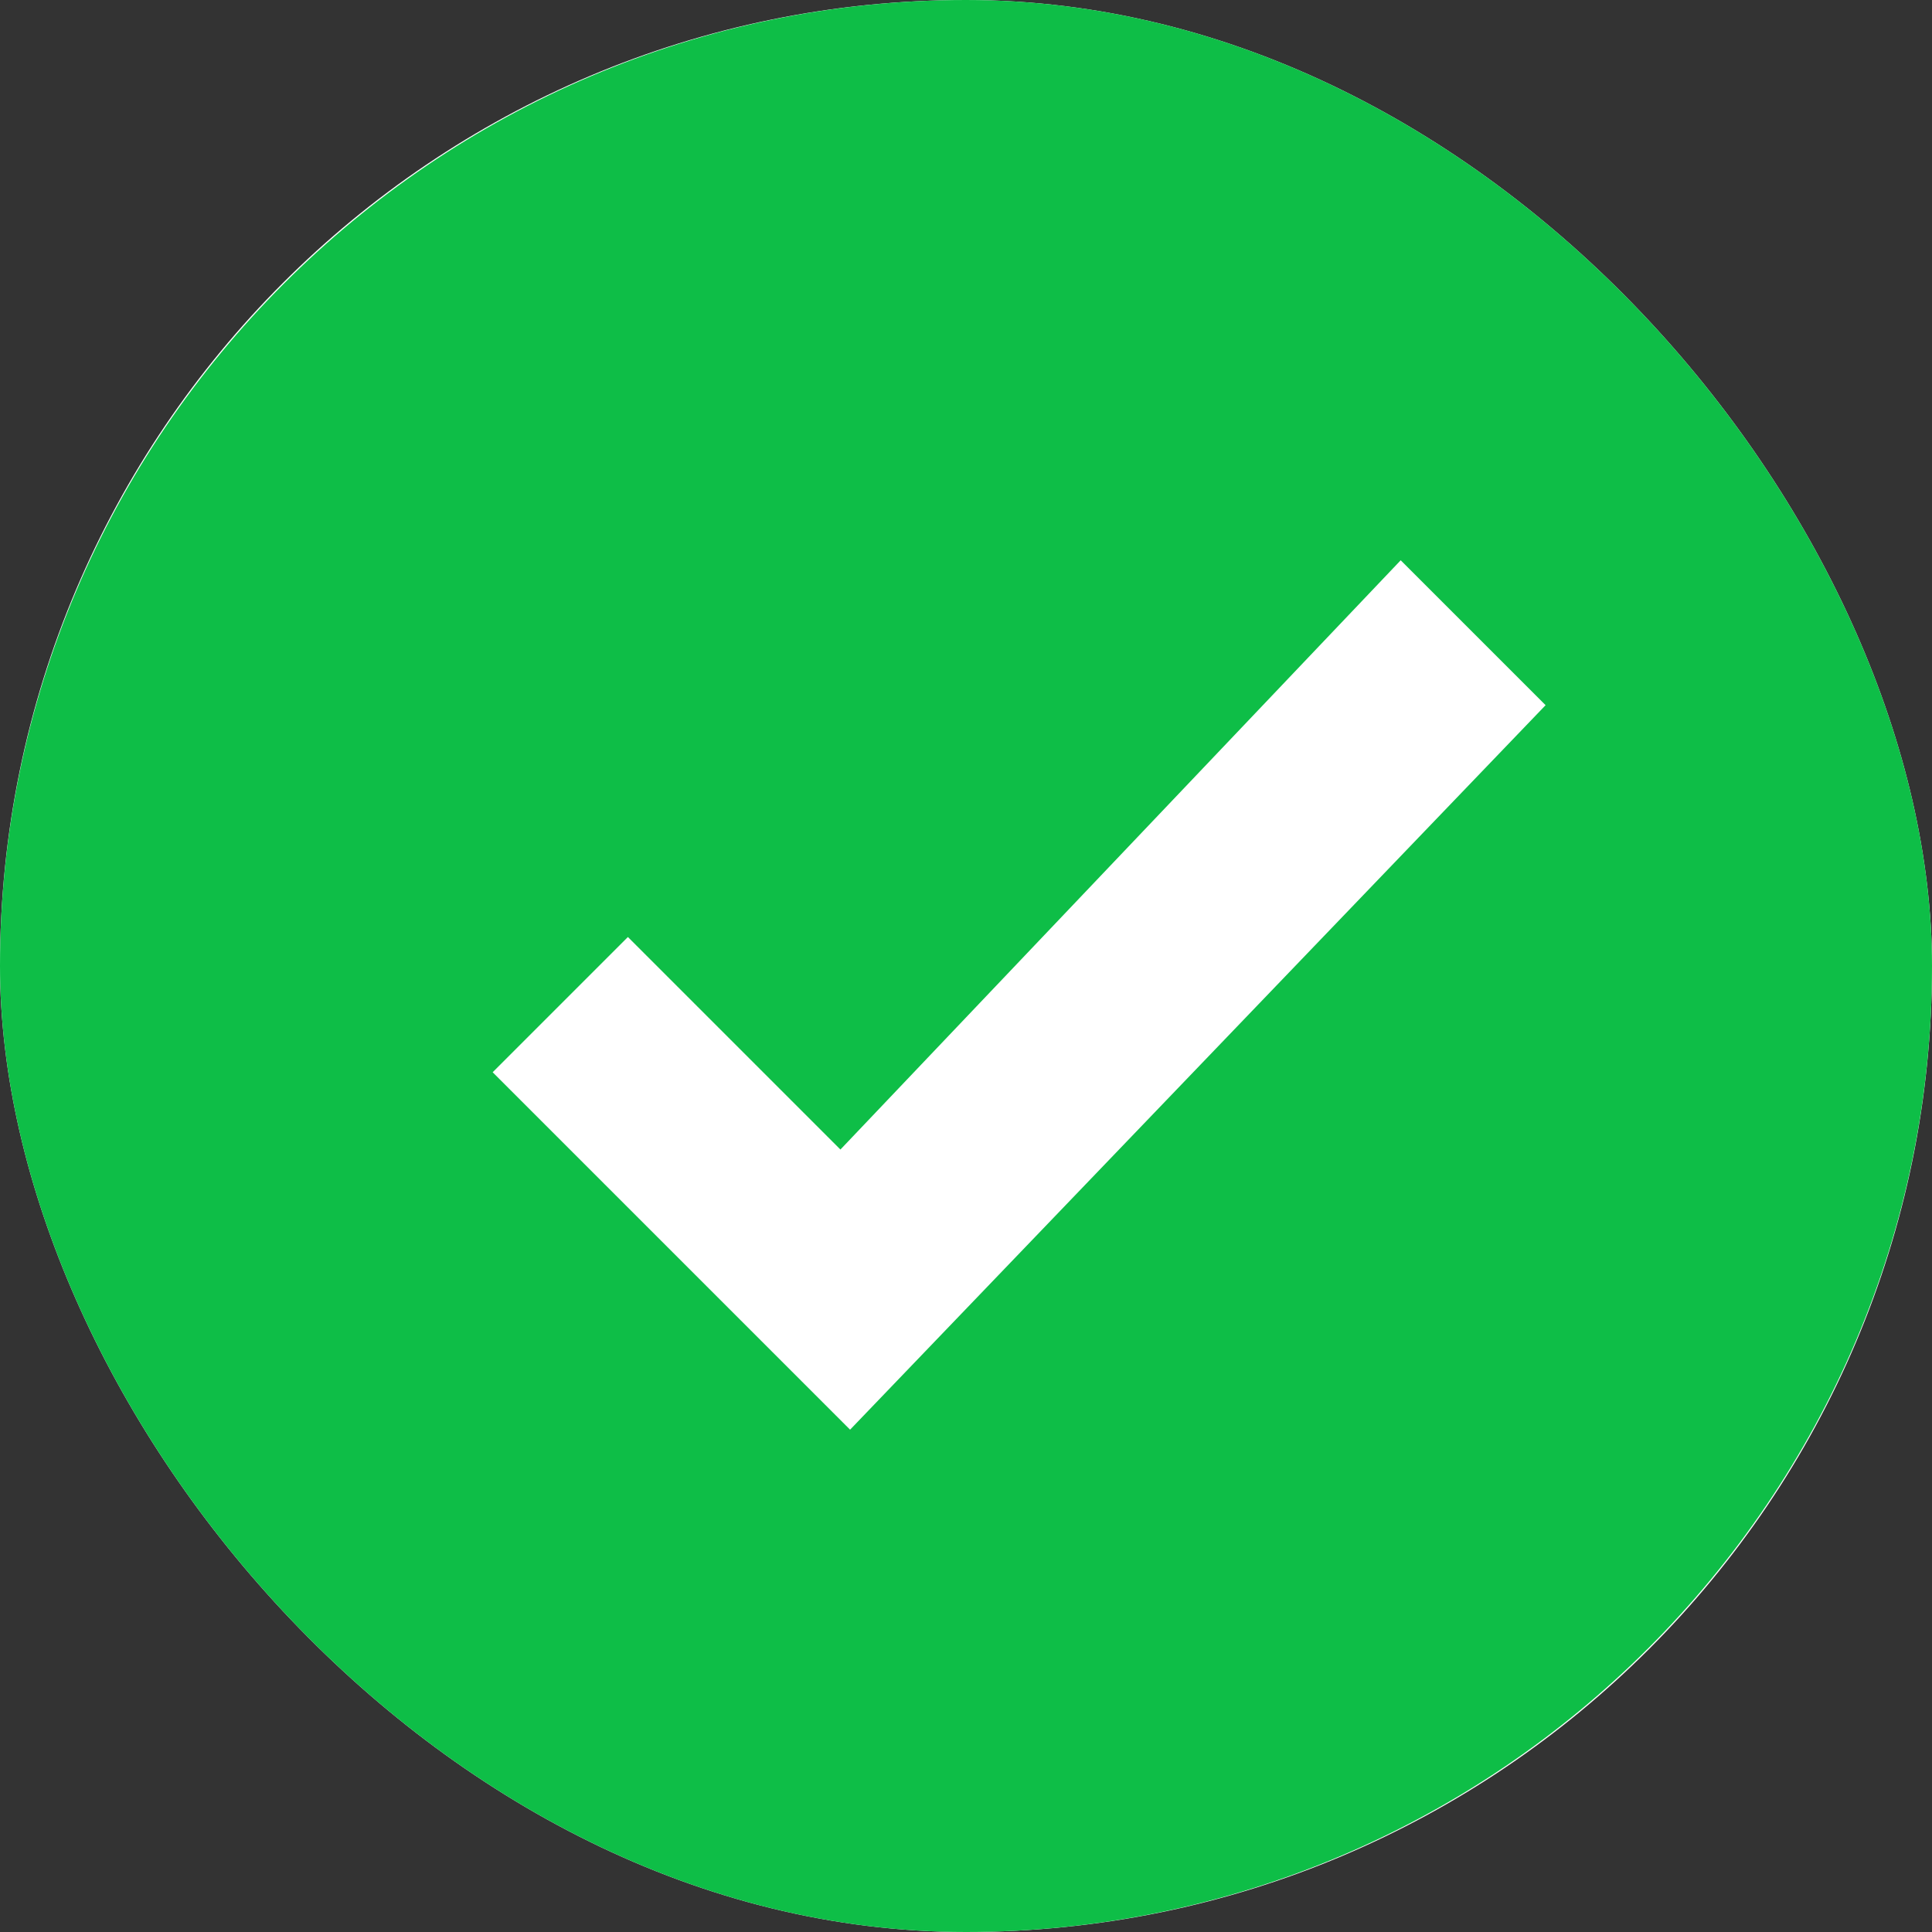
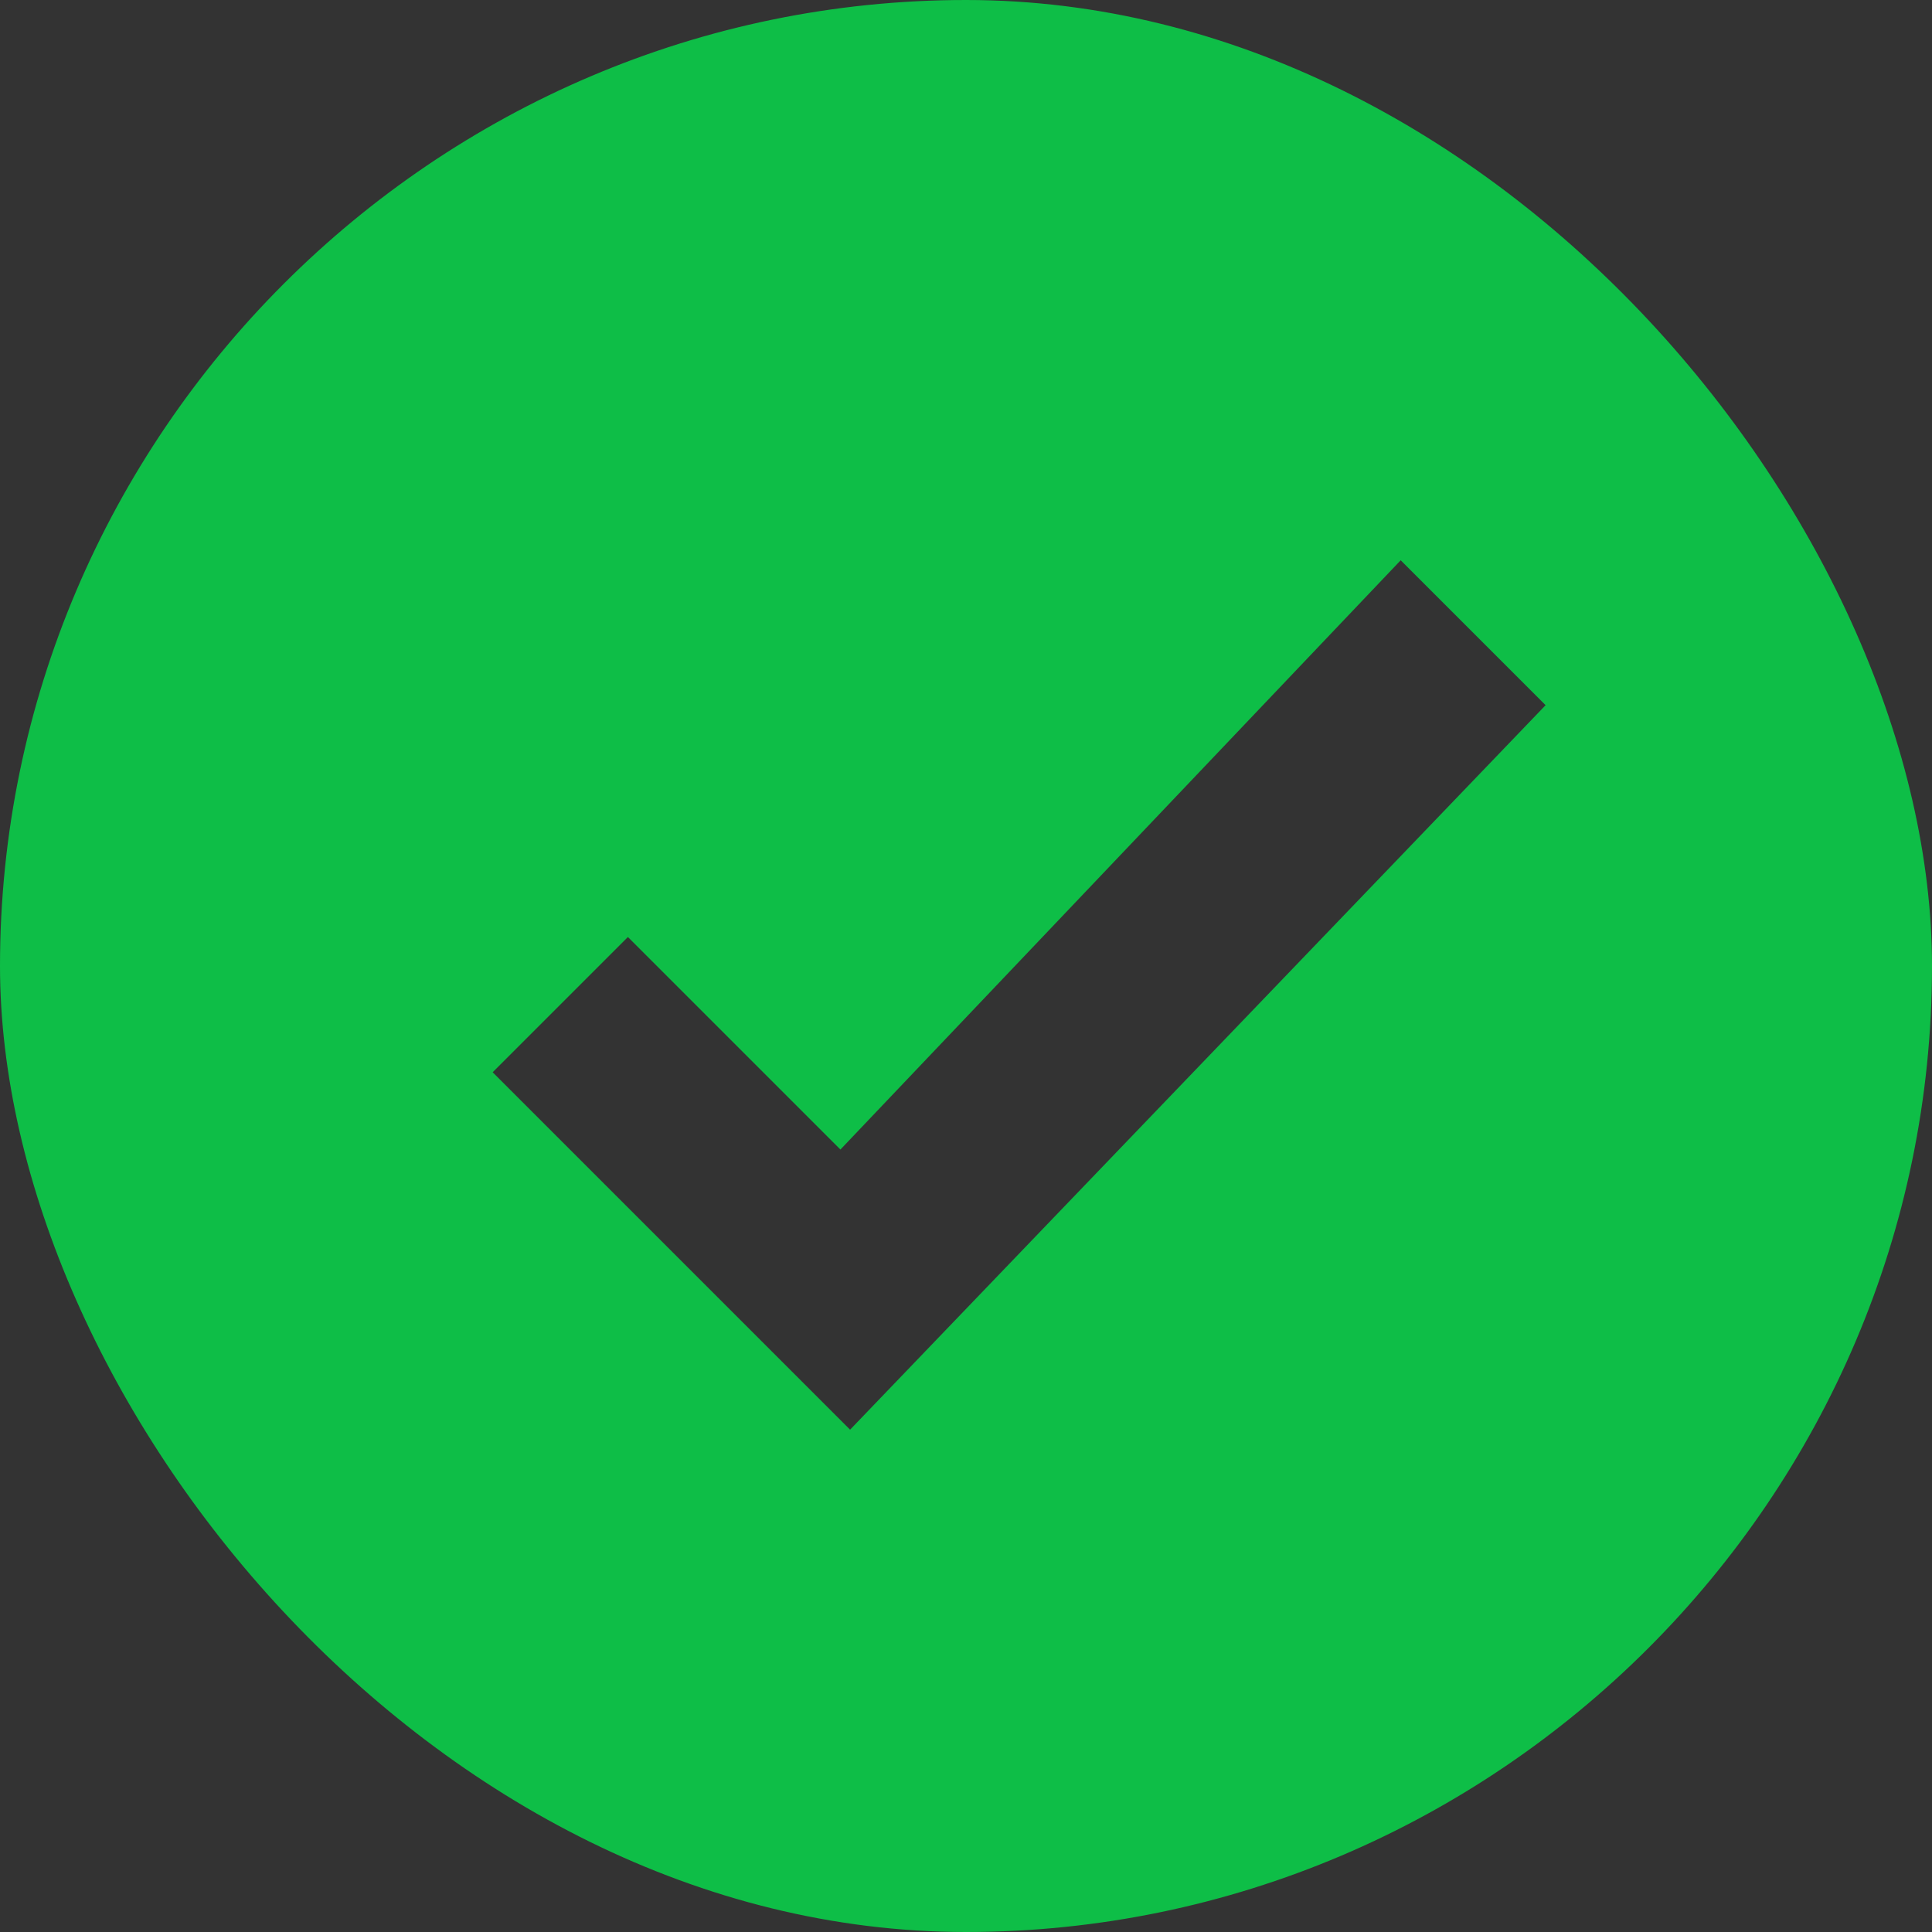
<svg xmlns="http://www.w3.org/2000/svg" width="30" height="30" viewBox="0 0 30 30" fill="none">
  <rect x="0" y="0" width="30" height="30" fill="#333333" stroke="none" />
  <g clip-path="url(#clip0_151_1501)">
-     <rect width="30" height="30" rx="15" fill="white" />
    <path d="M15 0C6.75 0 0 6.75 0 15C0 23.25 6.75 30 15 30C23.25 30 30 23.25 30 15C30 6.75 23.25 0 15 0ZM13.2 22.2L7.65 16.65L9.75 14.55L13.05 17.85L21.75 8.7L24 10.95L13.2 22.2Z" fill="#0EBE47" />
  </g>
  <defs>
    <clipPath id="clip0_151_1501">
      <rect width="30" height="30" rx="15" fill="white" />
    </clipPath>
  </defs>
</svg>